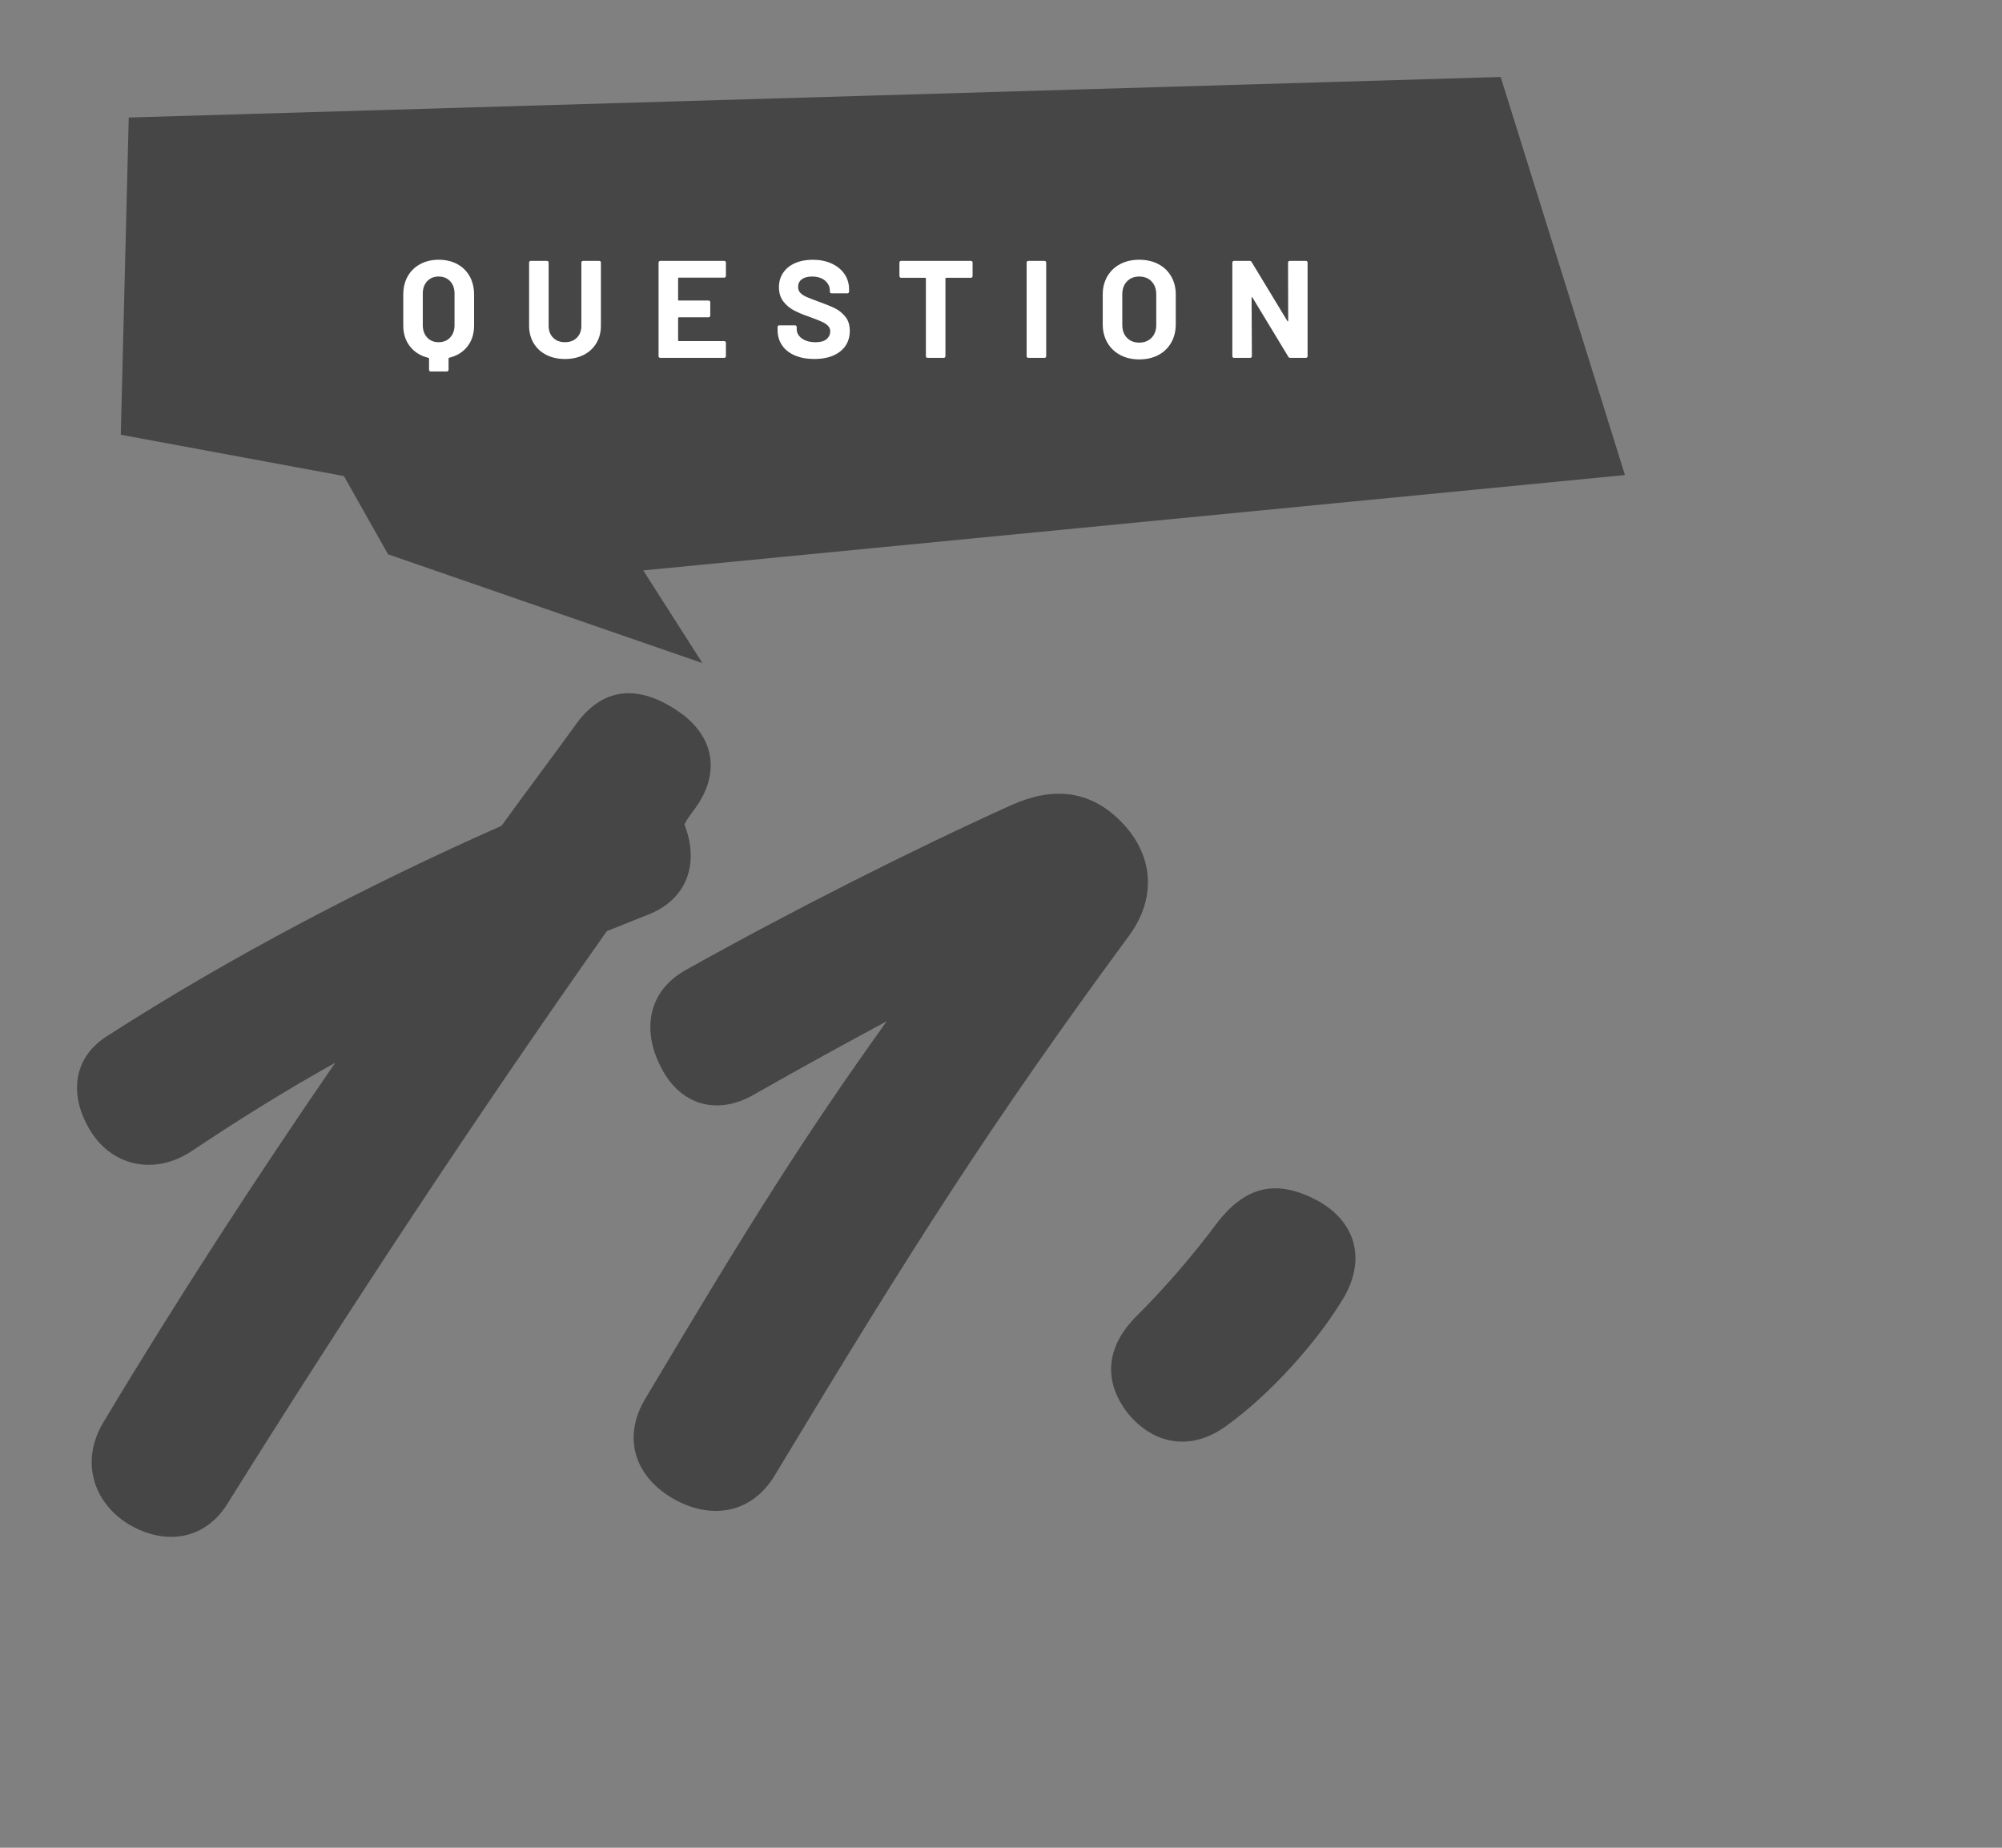
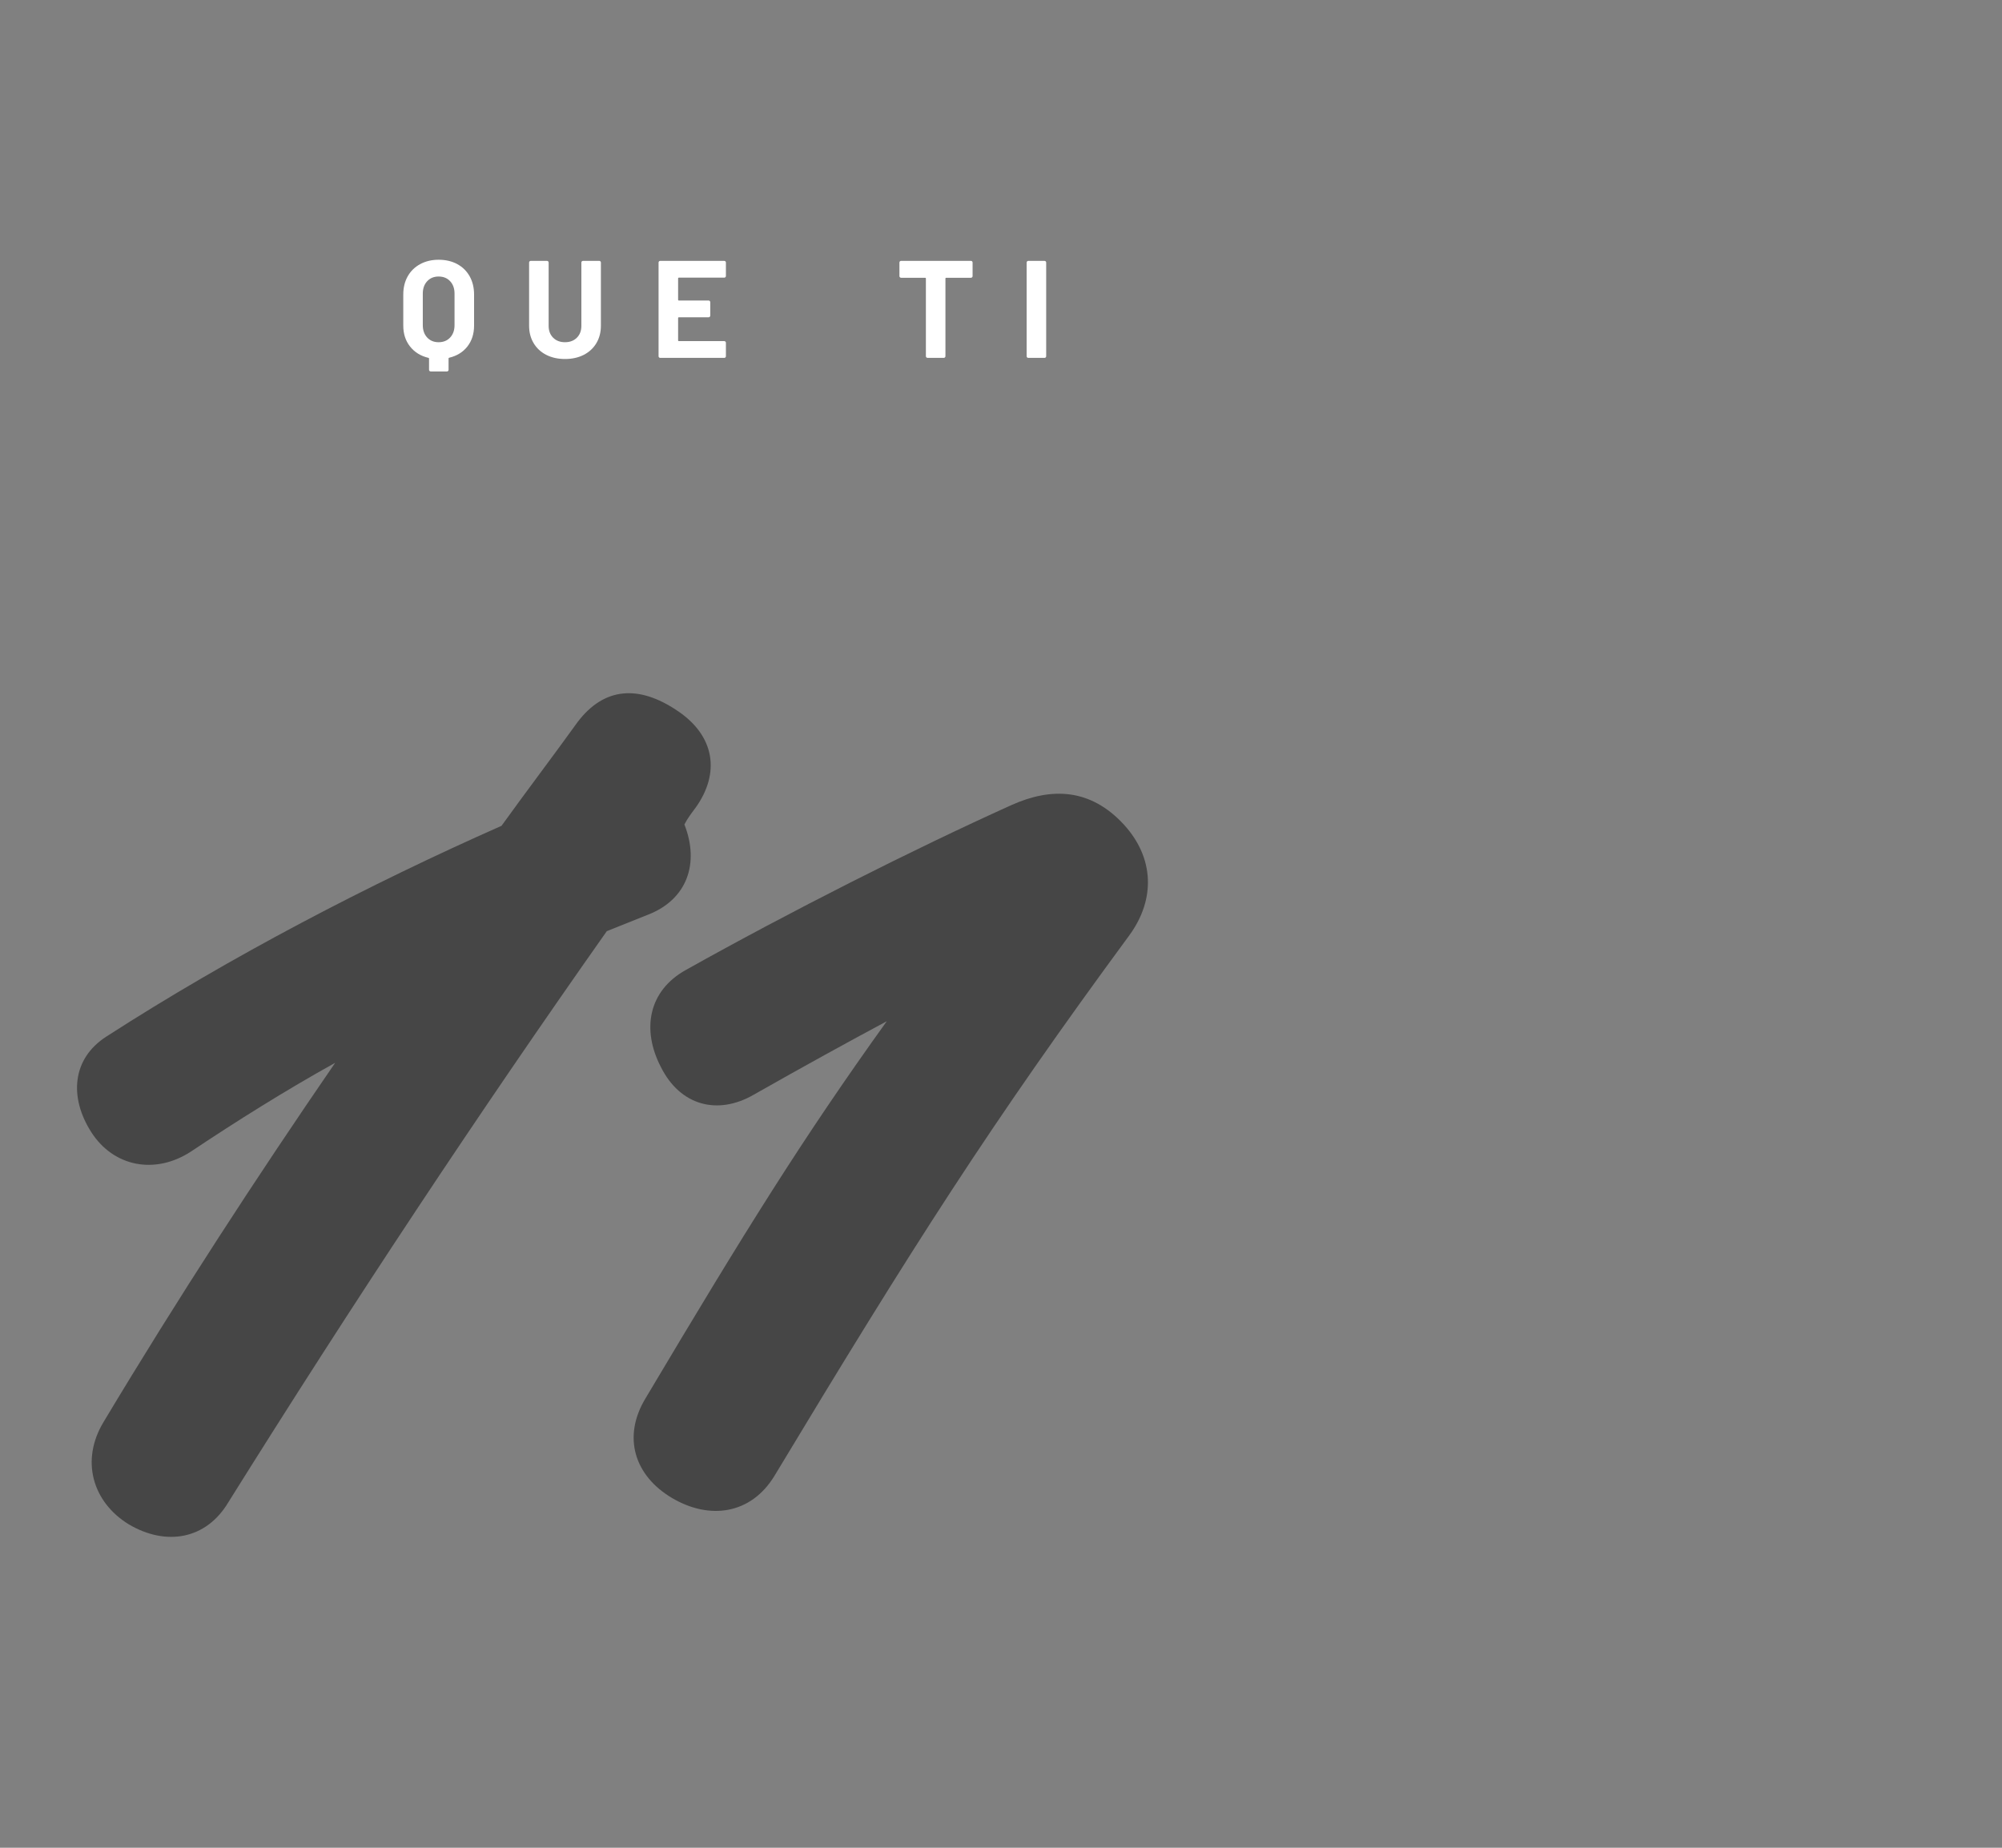
<svg xmlns="http://www.w3.org/2000/svg" id="b" viewBox="0 0 130 120">
  <rect x="0" y="0" width="130" height="120" fill="#808080" stroke="none" />
  <defs>
    <style>.d{fill:#464646;}.d,.e,.f{stroke-width:0px;}.e{fill:none;}.f{fill:#fff;}</style>
  </defs>
  <g id="c">
    <path class="d" d="M32.564,53.634c1.619-2.25,3.329-4.499,4.949-6.749,1.71-2.25,3.96-2.431,6.479-.721,2.431,1.62,2.79,4.05,1.17,6.3-.27.36-.539.72-.72,1.08.99,2.521.181,4.86-2.34,5.85-.899.36-1.8.72-2.7,1.08-8.369,11.88-16.469,24.119-24.568,37.079-1.44,2.43-4.05,2.879-6.479,1.439-2.34-1.439-3.15-4.141-1.62-6.66,4.859-8.1,9.899-15.84,15.029-23.309-3.24,1.8-6.39,3.779-9.359,5.76-2.34,1.529-5.04.99-6.48-1.26-1.439-2.25-1.26-4.77.99-6.21,8.1-5.22,17.1-9.899,25.649-13.68Z" />
    <path class="d" d="M65.682,52.283c2.61-1.17,5.13-1.079,7.29,1.261,1.98,2.159,2.07,4.86.36,7.2-9,12.238-14.04,20.158-23.039,35.098-1.53,2.52-4.23,2.881-6.66,1.44s-3.239-3.96-1.71-6.479c6.479-10.891,10.17-16.83,15.659-24.479-2.52,1.351-5.31,2.88-8.64,4.771-2.34,1.35-4.77.719-6.029-1.801-1.26-2.43-.81-4.949,1.62-6.299,6.749-3.781,14.759-7.83,21.148-10.711Z" />
-     <path class="d" d="M79.633,92.601c-2.34,1.711-4.77,1.17-6.39-.809-1.62-2.07-1.44-4.32.54-6.301,1.89-1.89,3.6-3.869,5.22-6.029,1.979-2.609,4.05-2.79,6.479-1.529,2.52,1.35,3.24,3.779,1.8,6.299-1.71,2.88-4.77,6.3-7.649,8.369Z" />
-     <polygon class="d" points="8.36 7.632 7.843 28.234 22.331 30.916 25.198 35.998 45.615 43.065 41.768 37.045 105.517 30.852 97.447 5 8.36 7.632" />
    <path class="f" d="M29.686,17.149c.348.187.618.45.81.792.192.342.288.738.288,1.188v2.016c0,.535-.144.986-.432,1.355s-.685.613-1.188.733c-.023.006-.036.021-.036.045v.737c0,.03-.01.057-.031.077-.021.021-.046.031-.076.031h-1.053c-.03,0-.056-.011-.077-.031-.021-.021-.031-.047-.031-.077v-.729c0-.023-.012-.039-.036-.045-.504-.12-.903-.365-1.197-.738-.294-.371-.44-.824-.44-1.359v-2.016c0-.449.096-.844.288-1.184.191-.338.462-.603.81-.791.348-.189.747-.284,1.197-.284.456,0,.857.093,1.206.279ZM29.515,19.066c0-.33-.095-.598-.284-.801-.188-.204-.439-.307-.751-.307-.306,0-.554.103-.742.307-.189.203-.284.471-.284.801v2.052c0,.33.095.597.284.801.188.204.437.306.742.306.312,0,.562-.102.751-.306.189-.204.284-.471.284-.801v-2.052Z" />
    <path class="f" d="M35.468,23.044c-.351-.18-.624-.433-.818-.761-.195-.326-.293-.703-.293-1.129v-4.104c0-.031.011-.057.031-.077.021-.021.047-.031.077-.031h1.053c.03,0,.056.011.076.031.021.021.032.046.032.077v4.112c0,.318.097.575.292.77.195.195.451.292.77.292s.574-.097.77-.292c.195-.194.293-.451.293-.77v-4.112c0-.031.01-.057.031-.077.021-.021.046-.031.076-.031h1.053c.03,0,.056.011.077.031.021.021.031.046.031.077v4.104c0,.426-.098.803-.293,1.129-.194.328-.468.581-.818.761-.352.181-.758.271-1.22.271s-.868-.09-1.22-.271Z" />
    <path class="f" d="M47.106,18c-.021.021-.047.031-.076.031h-2.952c-.03,0-.045.016-.045.045v1.395c0,.031.015.045.045.045h1.935c.03,0,.056.012.076.032.021.021.032.046.032.076v.873c0,.03-.011.056-.032.077-.021.021-.046.031-.076.031h-1.935c-.03,0-.045.015-.045.045v1.458c0,.03.015.045.045.045h2.952c.029,0,.055.011.076.031.021.021.031.047.031.077v.873c0,.029-.011.055-.031.076-.021.021-.047.031-.076.031h-4.158c-.03,0-.056-.01-.077-.031-.021-.021-.031-.047-.031-.076v-6.084c0-.031.011-.057.031-.077.021-.021.047-.031.077-.031h4.158c.029,0,.055.011.076.031.021.021.031.046.031.077v.873c0,.029-.011.055-.031.076Z" />
-     <path class="f" d="M51.618,23.084c-.36-.152-.638-.371-.833-.656-.194-.285-.292-.617-.292-.994v-.198c0-.03.01-.056.031-.077.021-.021.047-.031.076-.031h1.026c.03,0,.056.011.076.031.021.021.032.047.032.077v.135c0,.24.11.442.333.607.222.165.521.247.899.247.318,0,.555-.066.711-.202.156-.135.234-.302.234-.499,0-.145-.048-.266-.145-.365-.096-.099-.227-.186-.391-.261-.166-.075-.428-.179-.788-.31-.402-.139-.742-.279-1.021-.424s-.513-.34-.702-.59c-.188-.248-.283-.557-.283-.922,0-.36.093-.676.279-.945.186-.27.443-.477.773-.621.33-.144.711-.216,1.144-.216.455,0,.862.081,1.219.243.357.162.637.389.837.68.201.291.302.629.302,1.012v.136c0,.03-.011.056-.031.076-.021.021-.047.032-.076.032h-1.035c-.03,0-.056-.012-.077-.032-.021-.021-.031-.046-.031-.076v-.072c0-.252-.104-.466-.311-.644-.207-.177-.49-.266-.851-.266-.282,0-.502.061-.661.18-.159.121-.238.285-.238.496,0,.149.046.275.14.377.093.103.23.193.414.275.183.08.466.189.85.328.427.156.761.294,1.004.414s.462.299.657.535c.194.237.292.545.292.923,0,.563-.207,1.009-.621,1.337-.414.326-.975.49-1.683.49-.48,0-.9-.076-1.26-.23Z" />
    <path class="f" d="M63.124,16.973c.021.021.031.046.031.077v.881c0,.031-.011.057-.031.077-.021.021-.047.031-.076.031h-1.611c-.03,0-.045.015-.045.045v5.05c0,.029-.011.055-.031.076-.021.021-.047.031-.077.031h-1.053c-.03,0-.056-.01-.076-.031-.021-.021-.032-.047-.032-.076v-5.05c0-.03-.015-.045-.045-.045h-1.565c-.03,0-.056-.011-.077-.031-.021-.021-.031-.046-.031-.077v-.881c0-.031.011-.057.031-.077.021-.021.047-.031.077-.031h4.536c.029,0,.055.011.076.031Z" />
    <path class="f" d="M66.696,23.211c-.021-.021-.031-.047-.031-.076v-6.084c0-.031.011-.057.031-.077.021-.021.047-.031.077-.031h1.053c.03,0,.056.011.076.031.021.021.032.046.032.077v6.084c0,.029-.011.055-.032.076-.021.021-.046.031-.076.031h-1.053c-.03,0-.056-.01-.077-.031Z" />
-     <path class="f" d="M72.736,23.052c-.357-.191-.635-.46-.833-.805-.197-.346-.297-.742-.297-1.193v-1.926c0-.443.1-.837.297-1.179.198-.342.476-.607.833-.796.356-.189.77-.284,1.237-.284.474,0,.89.095,1.246.284.357.188.635.454.833.796s.297.735.297,1.179v1.926c0,.451-.099.85-.297,1.197s-.476.617-.833.806c-.356.188-.772.284-1.246.284-.468,0-.881-.097-1.237-.289ZM74.775,21.937c.204-.211.307-.489.307-.838v-1.979c0-.348-.101-.628-.302-.841s-.47-.32-.806-.32c-.33,0-.596.107-.797.32s-.301.493-.301.841v1.979c0,.349.1.627.301.838.201.21.467.314.797.314s.597-.104.801-.314Z" />
-     <path class="f" d="M83.671,16.973c.021-.021.047-.031.077-.031h1.053c.03,0,.056.011.076.031.021.021.031.046.031.077v6.084c0,.029-.01.055-.031.076-.021.021-.046.031-.076.031h-1.018c-.06,0-.102-.023-.126-.072l-2.331-3.852c-.012-.018-.023-.025-.035-.022-.013.003-.019.017-.019.04l.019,3.799c0,.029-.011.055-.032.076-.021.021-.046.031-.076.031h-1.053c-.03,0-.056-.01-.077-.031-.021-.021-.031-.047-.031-.076v-6.084c0-.031.011-.057.031-.077.021-.021.047-.031.077-.031h1.017c.061,0,.103.024.126.071l2.322,3.834c.012.019.023.026.036.023.012-.004.018-.018.018-.041l-.009-3.779c0-.031.011-.057.031-.077Z" />
    <rect class="e" width="130" height="120" />
  </g>
</svg>